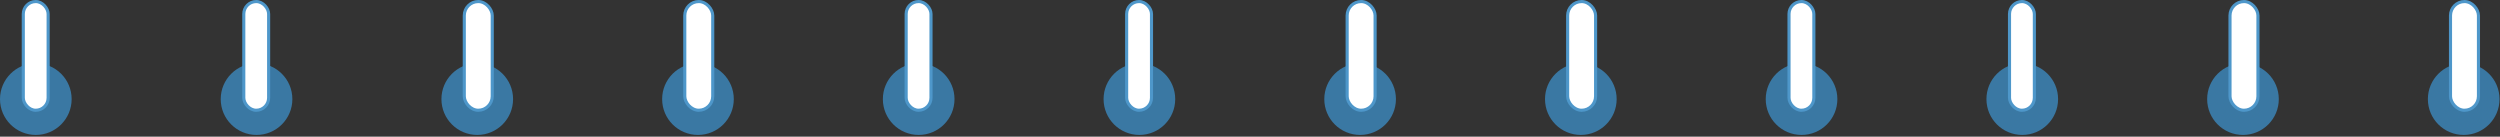
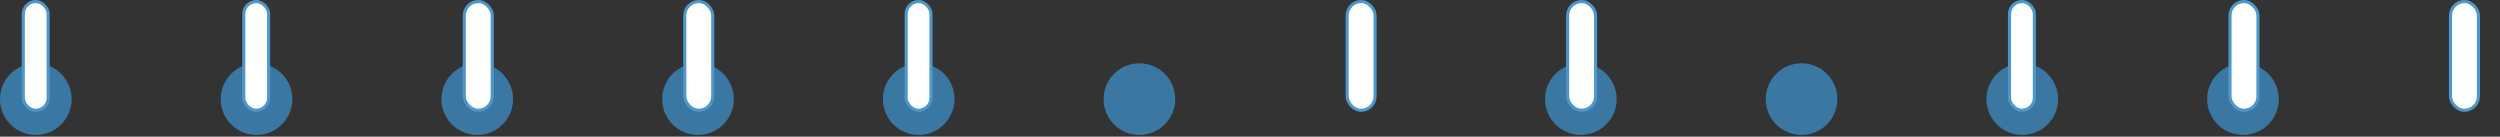
<svg xmlns="http://www.w3.org/2000/svg" width="805" height="44" viewBox="0 0 805 44" fill="none">
  <rect x="0" y="0" width="805" height="44" fill="#333333" stroke="none" />
  <circle cx="11.535" cy="31.915" r="11.535" fill="#3A78A3" />
  <rect x="7.5" y="0.5" width="8" height="35" rx="4" fill="white" stroke="#4E97CA" />
  <circle cx="82.606" cy="31.915" r="11.535" fill="#3A78A3" />
  <rect x="78.5" y="0.5" width="8" height="35" rx="4" fill="white" stroke="#4E97CA" />
  <circle cx="153.676" cy="31.915" r="11.535" fill="#3A78A3" />
  <rect x="149.5" y="0.5" width="9" height="35" rx="4.5" fill="white" stroke="#4E97CA" />
  <circle cx="224.746" cy="31.915" r="11.535" fill="#3A78A3" />
  <rect x="220.5" y="0.5" width="9" height="35" rx="4.5" fill="white" stroke="#4E97CA" />
  <circle cx="295.816" cy="31.915" r="11.535" fill="#3A78A3" />
  <rect x="291.781" y="0.5" width="8" height="35" rx="4" fill="white" stroke="#4E97CA" />
  <circle cx="366.887" cy="31.915" r="11.535" fill="#3A78A3" />
-   <rect x="362.781" y="0.5" width="8" height="35" rx="4" fill="white" stroke="#4E97CA" />
-   <circle cx="437.957" cy="31.915" r="11.535" fill="#3A78A3" />
  <rect x="433.781" y="0.5" width="9" height="35" rx="4.5" fill="white" stroke="#4E97CA" />
  <circle cx="509.027" cy="31.915" r="11.535" fill="#3A78A3" />
  <rect x="504.781" y="0.5" width="9" height="35" rx="4.5" fill="white" stroke="#4E97CA" />
  <circle cx="580.098" cy="31.915" r="11.535" fill="#3A78A3" />
-   <rect x="576.062" y="0.5" width="8" height="35" rx="4" fill="white" stroke="#4E97CA" />
  <circle cx="651.168" cy="31.915" r="11.535" fill="#3A78A3" />
  <rect x="647.062" y="0.5" width="8" height="35" rx="4" fill="white" stroke="#4E97CA" />
  <circle cx="722.238" cy="31.915" r="11.535" fill="#3A78A3" />
  <rect x="718.062" y="0.5" width="9" height="35" rx="4.5" fill="white" stroke="#4E97CA" />
-   <circle cx="793.309" cy="31.915" r="11.535" fill="#3A78A3" />
  <rect x="789.062" y="0.5" width="9" height="35" rx="4.5" fill="white" stroke="#4E97CA" />
</svg>